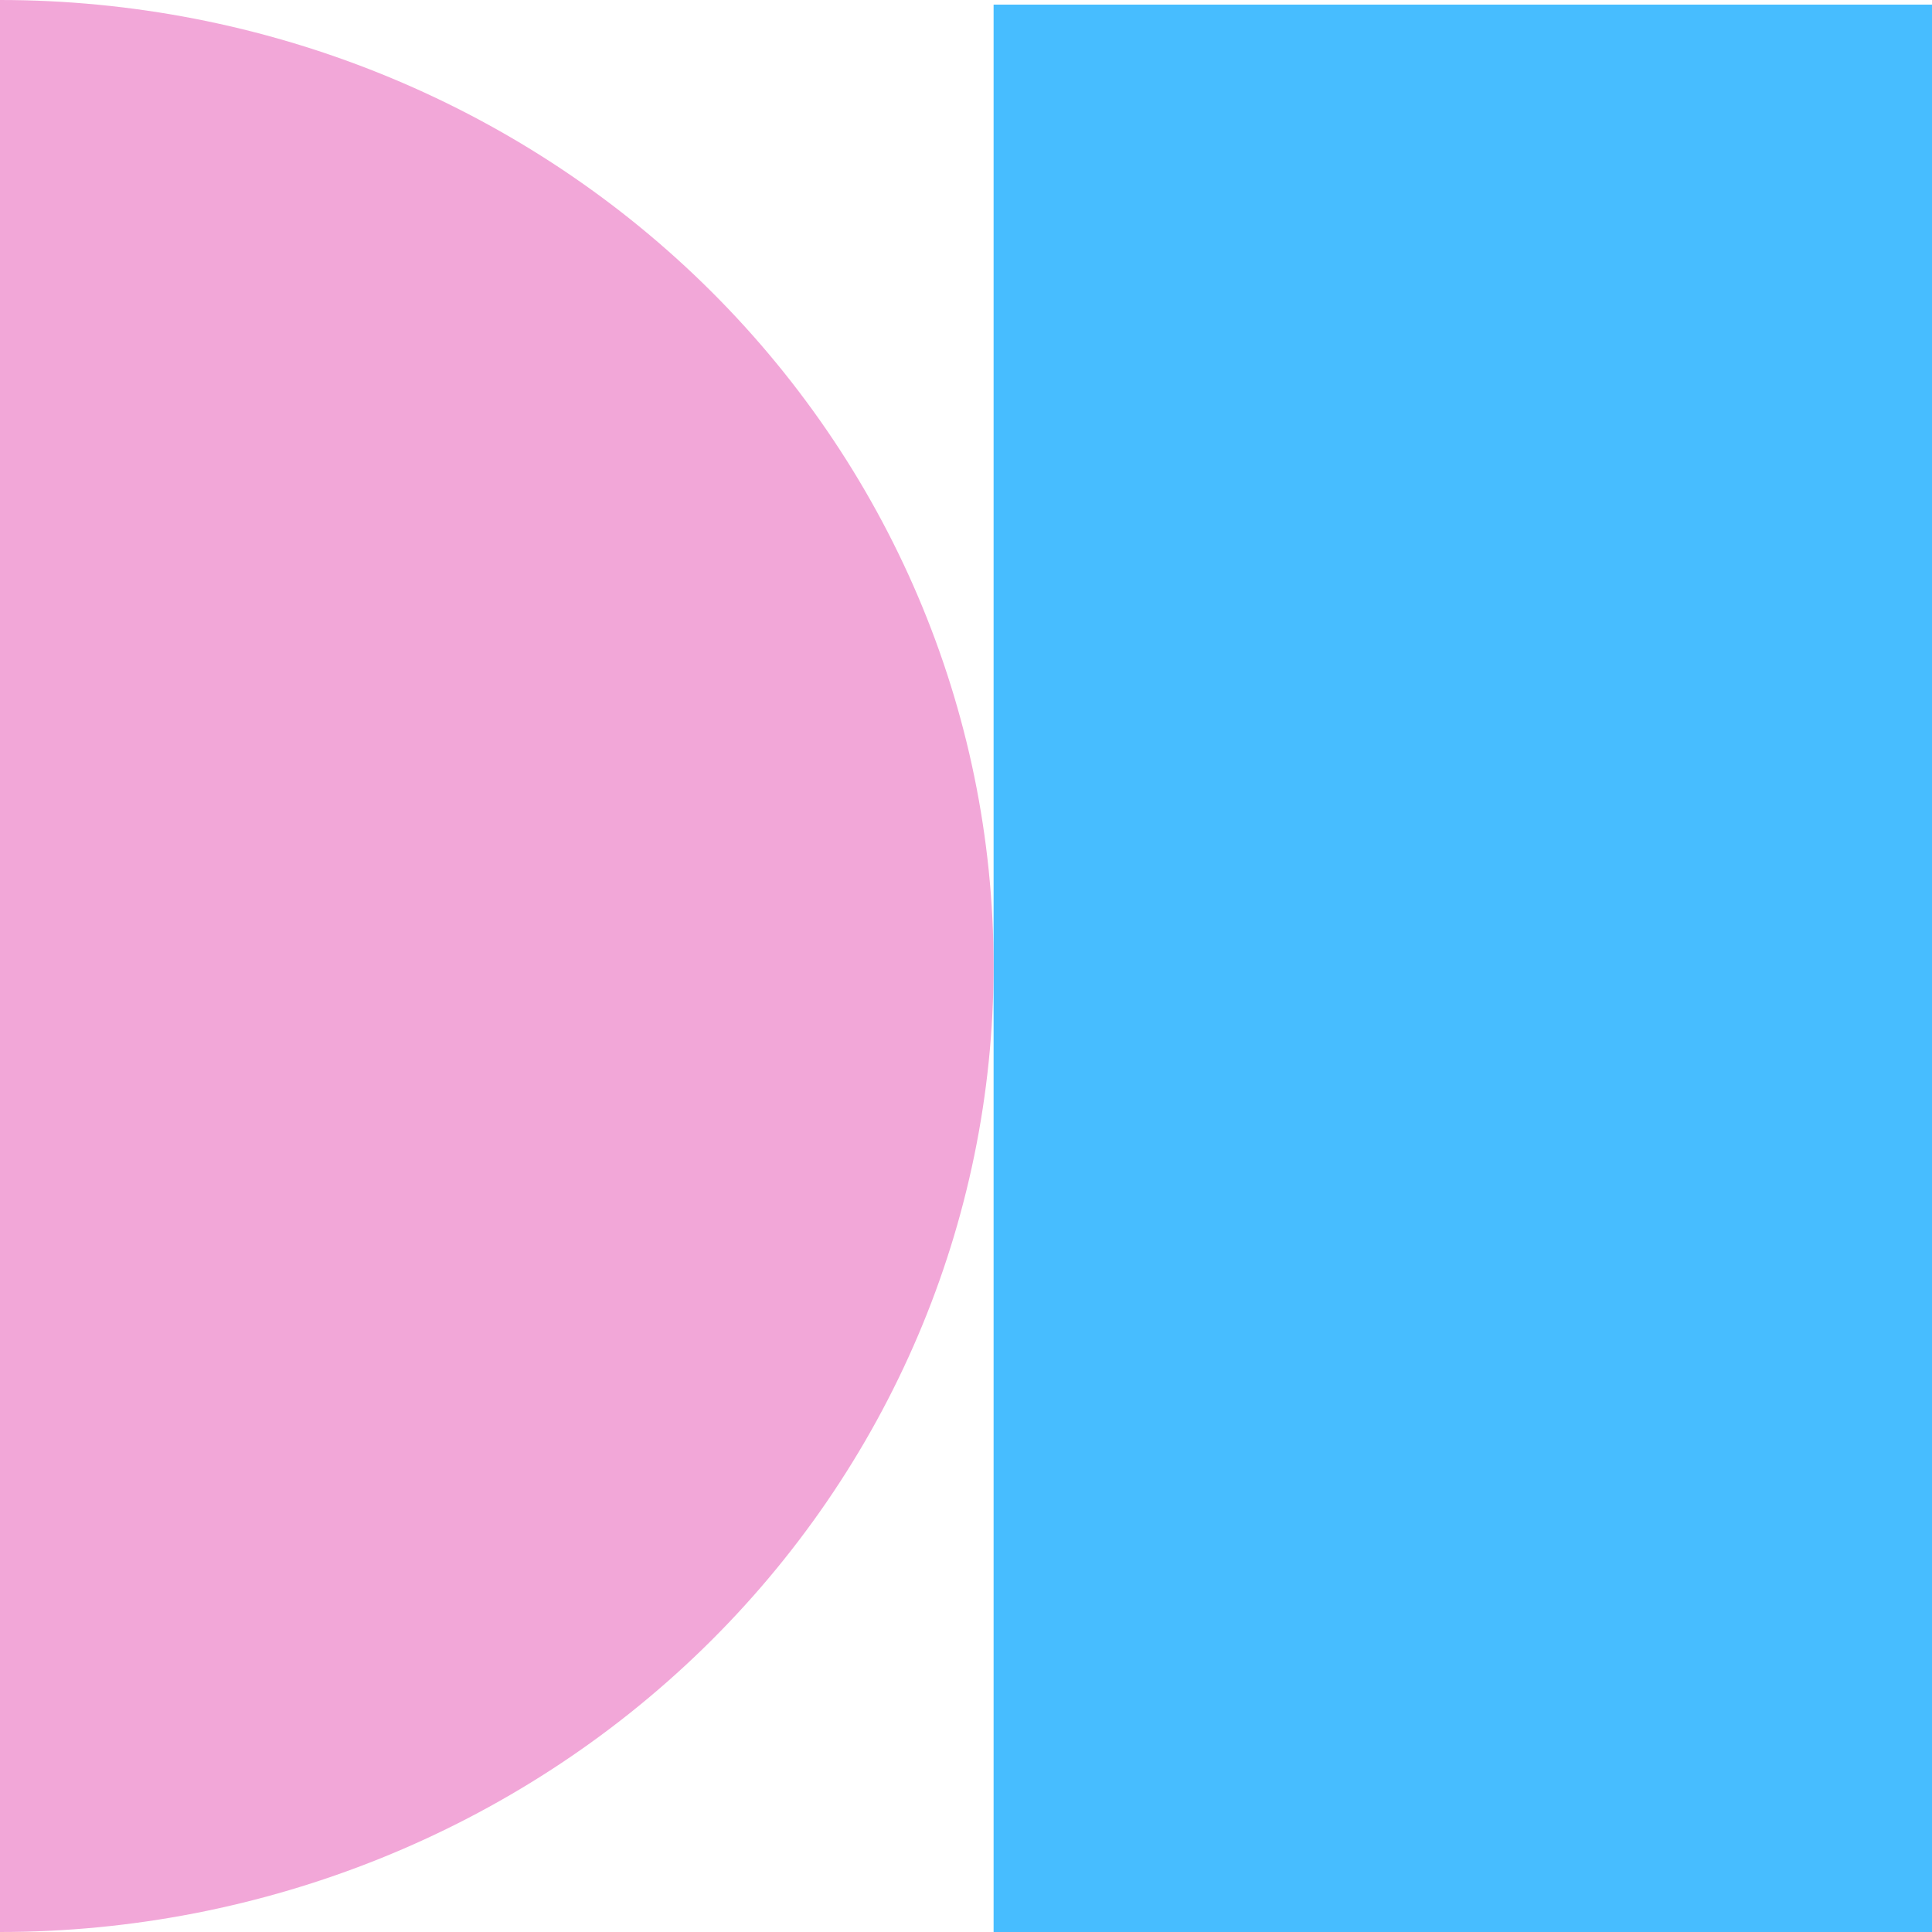
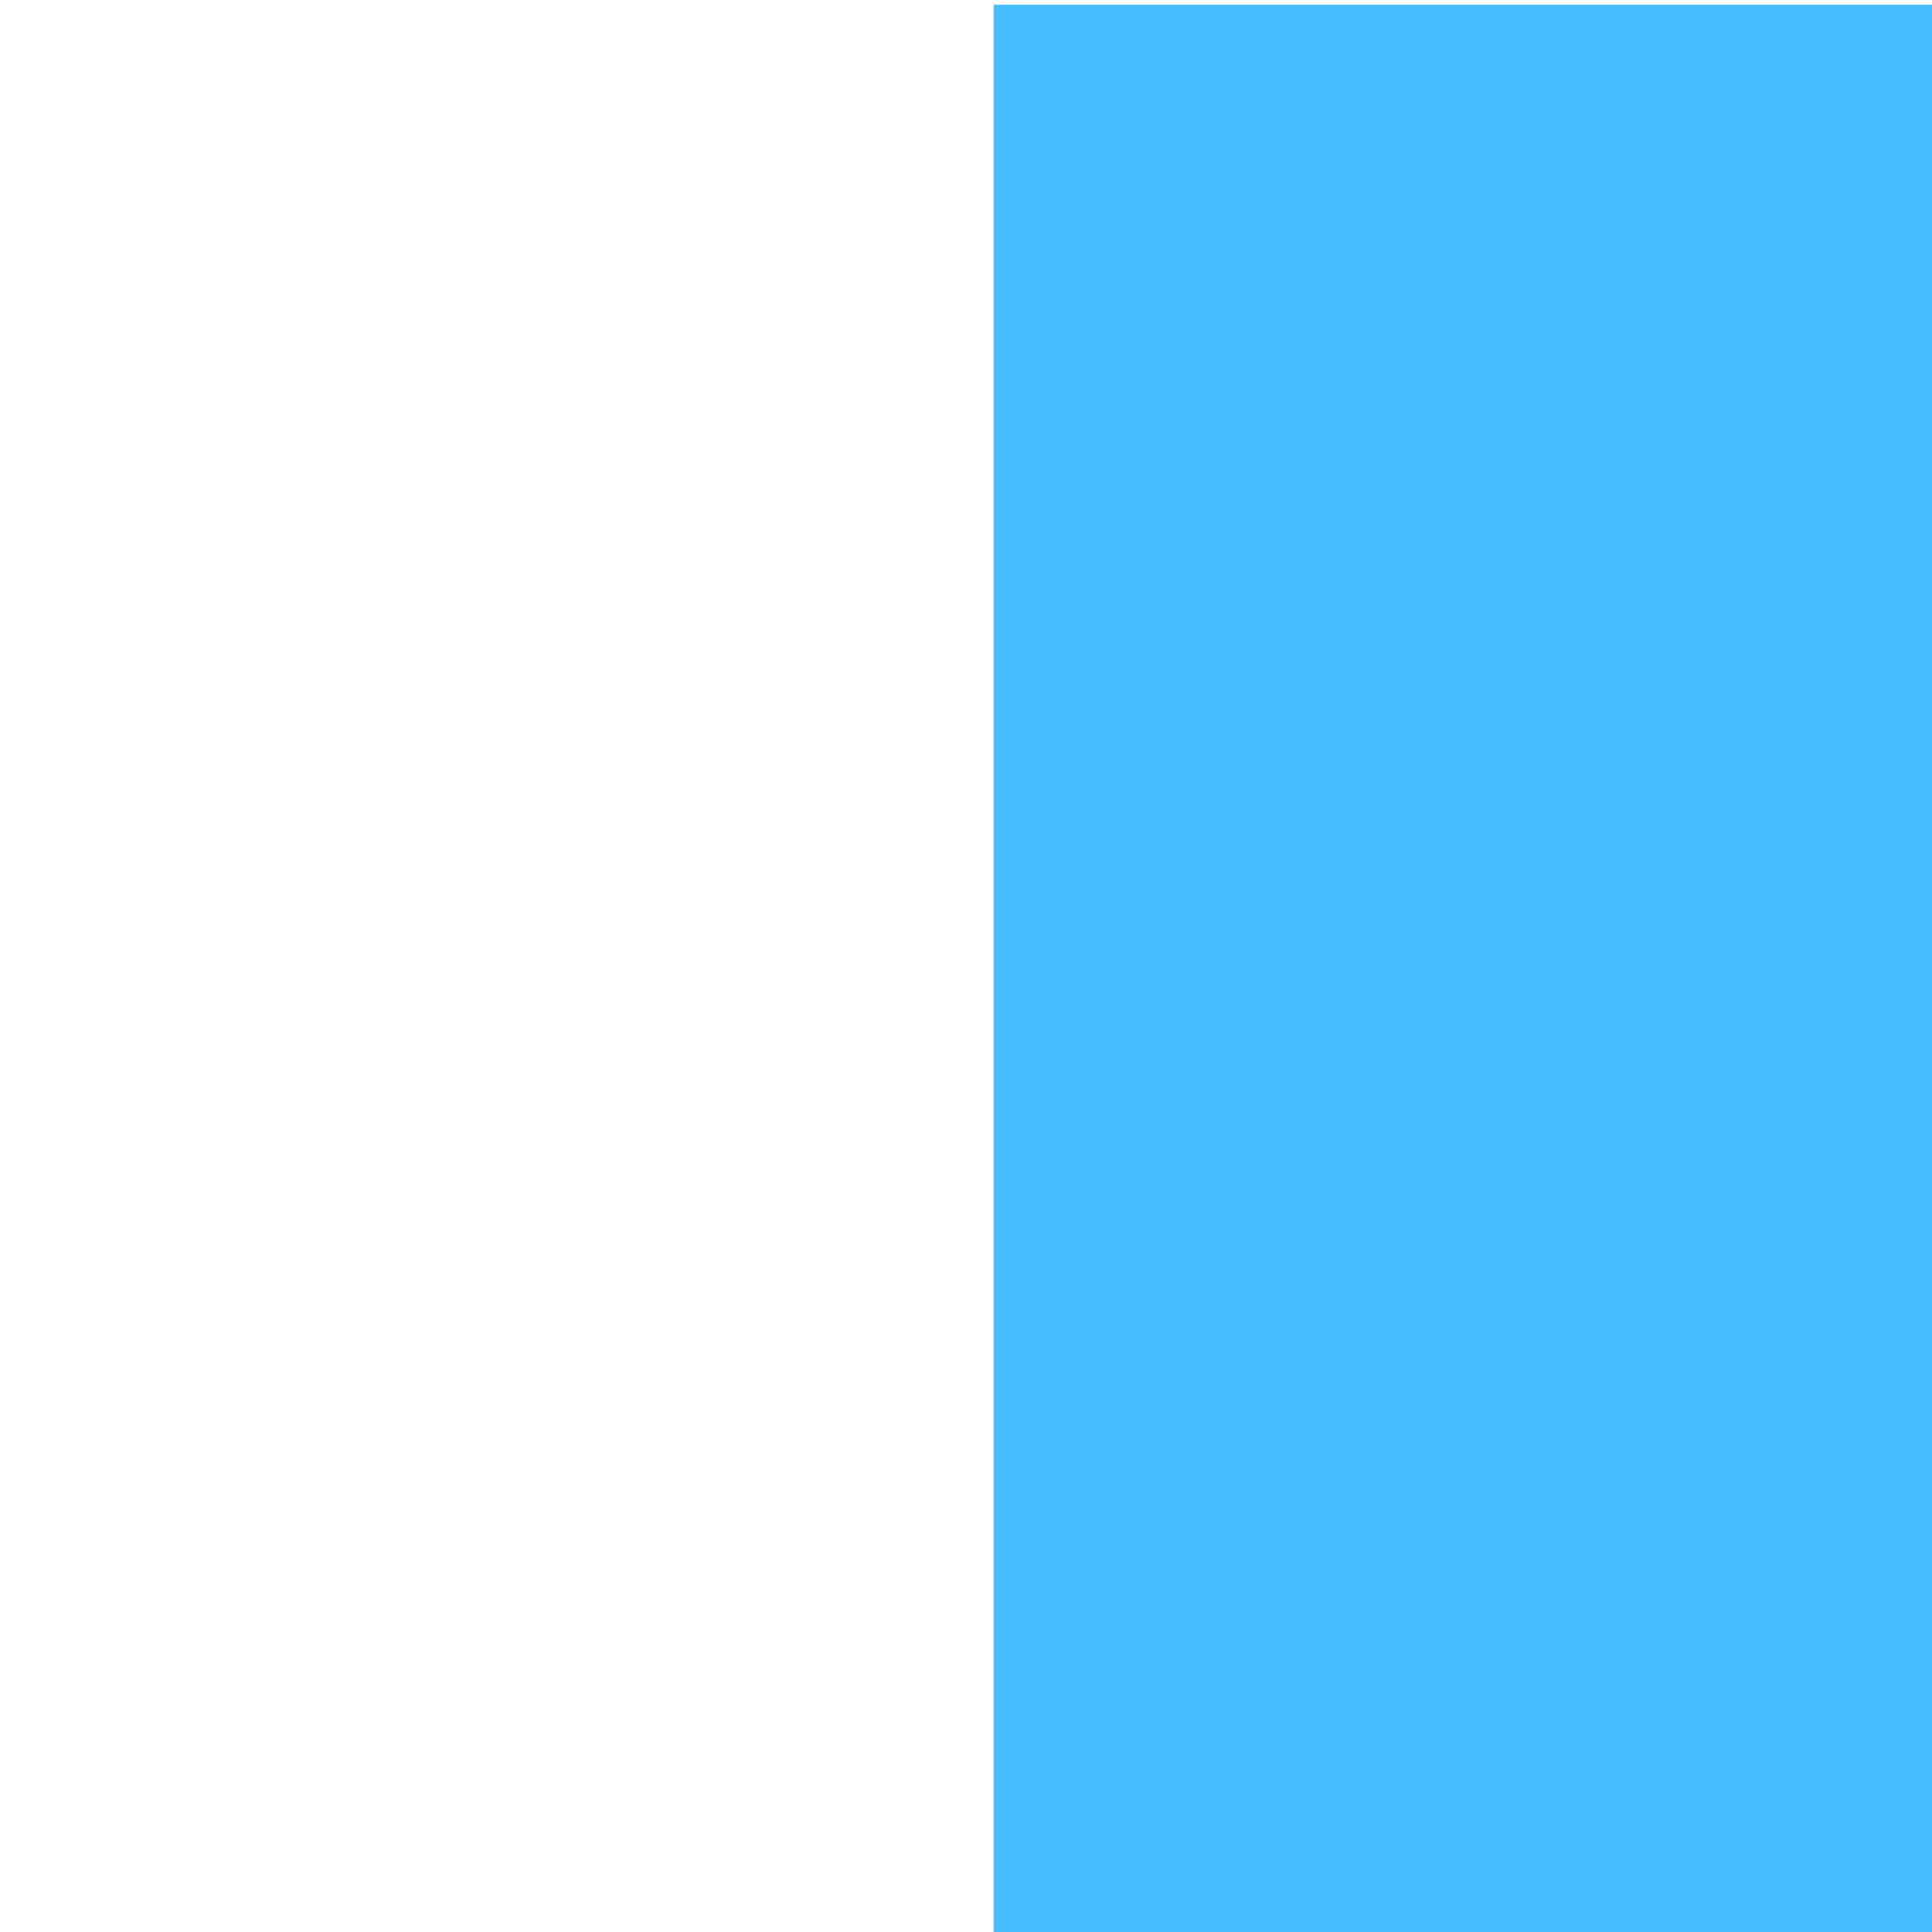
<svg xmlns="http://www.w3.org/2000/svg" width="70" height="70" viewBox="0 0 70 70" fill="none">
  <g clip-path="url(#clip0_3_75)">
    <path d="M72 0.167H36V70.166H72V0.167Z" fill="#47BDFF" />
-     <path d="M0 70C9.548 70 18.704 66.312 25.456 59.749C32.207 53.185 36 44.283 36 35C36 25.717 32.207 16.815 25.456 10.251C18.704 3.688 9.548 1.80739e-06 0 0V35V70Z" fill="#F2A7D8" />
  </g>
  <defs>
    <clipPath id="clip0_3_75">
      <rect width="70" height="70" fill="white" />
    </clipPath>
  </defs>
</svg>